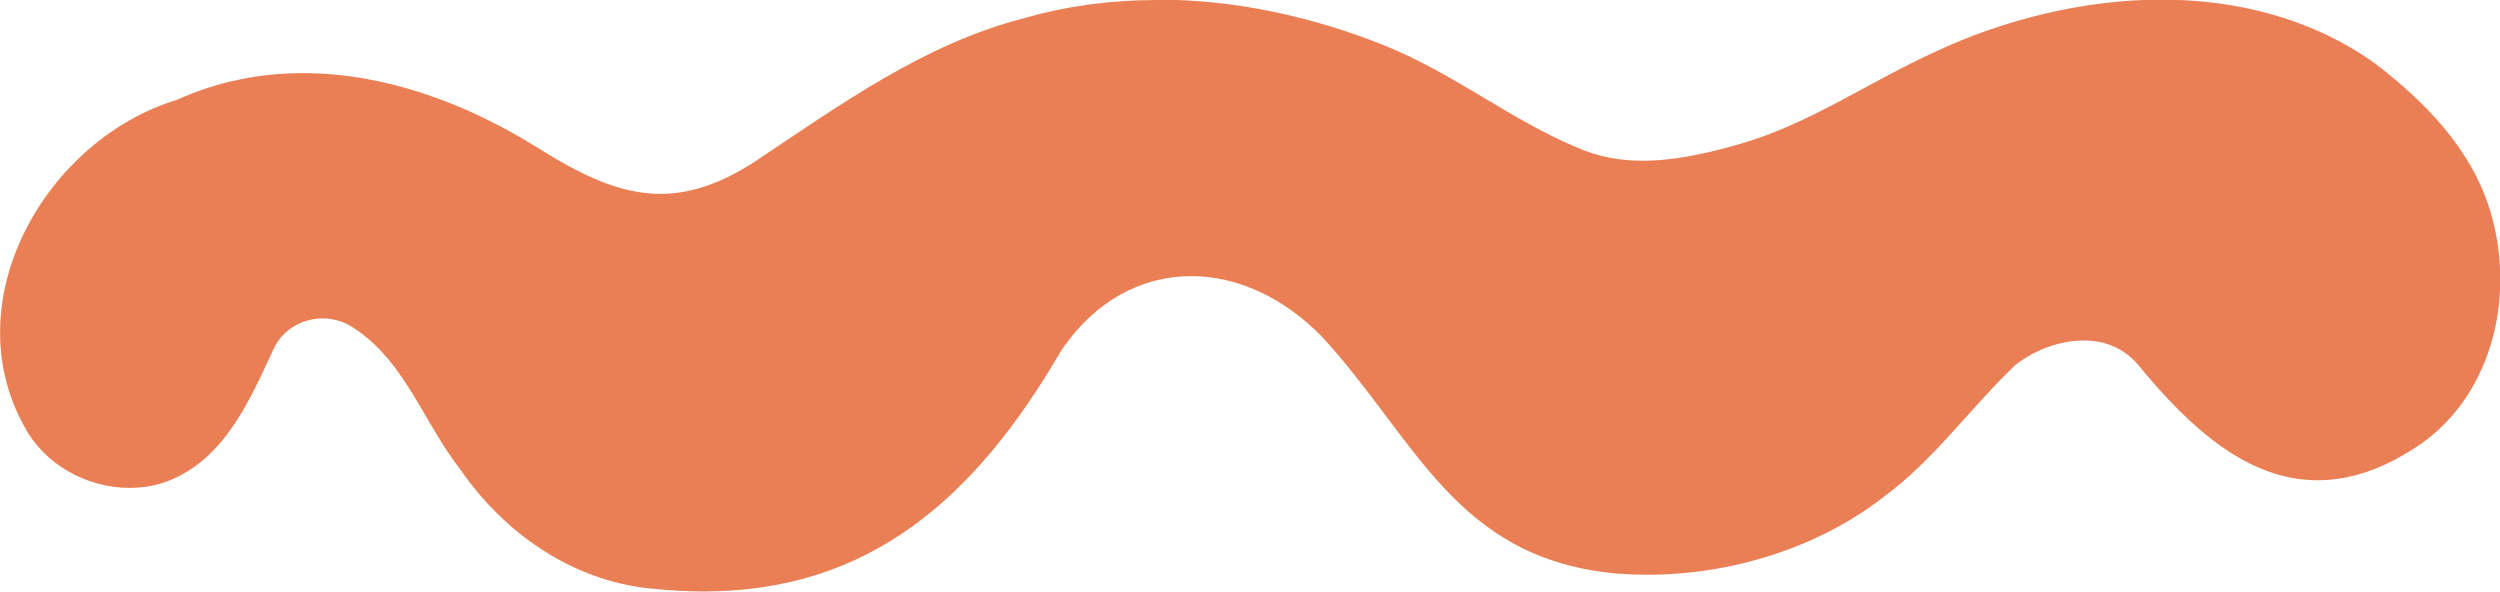
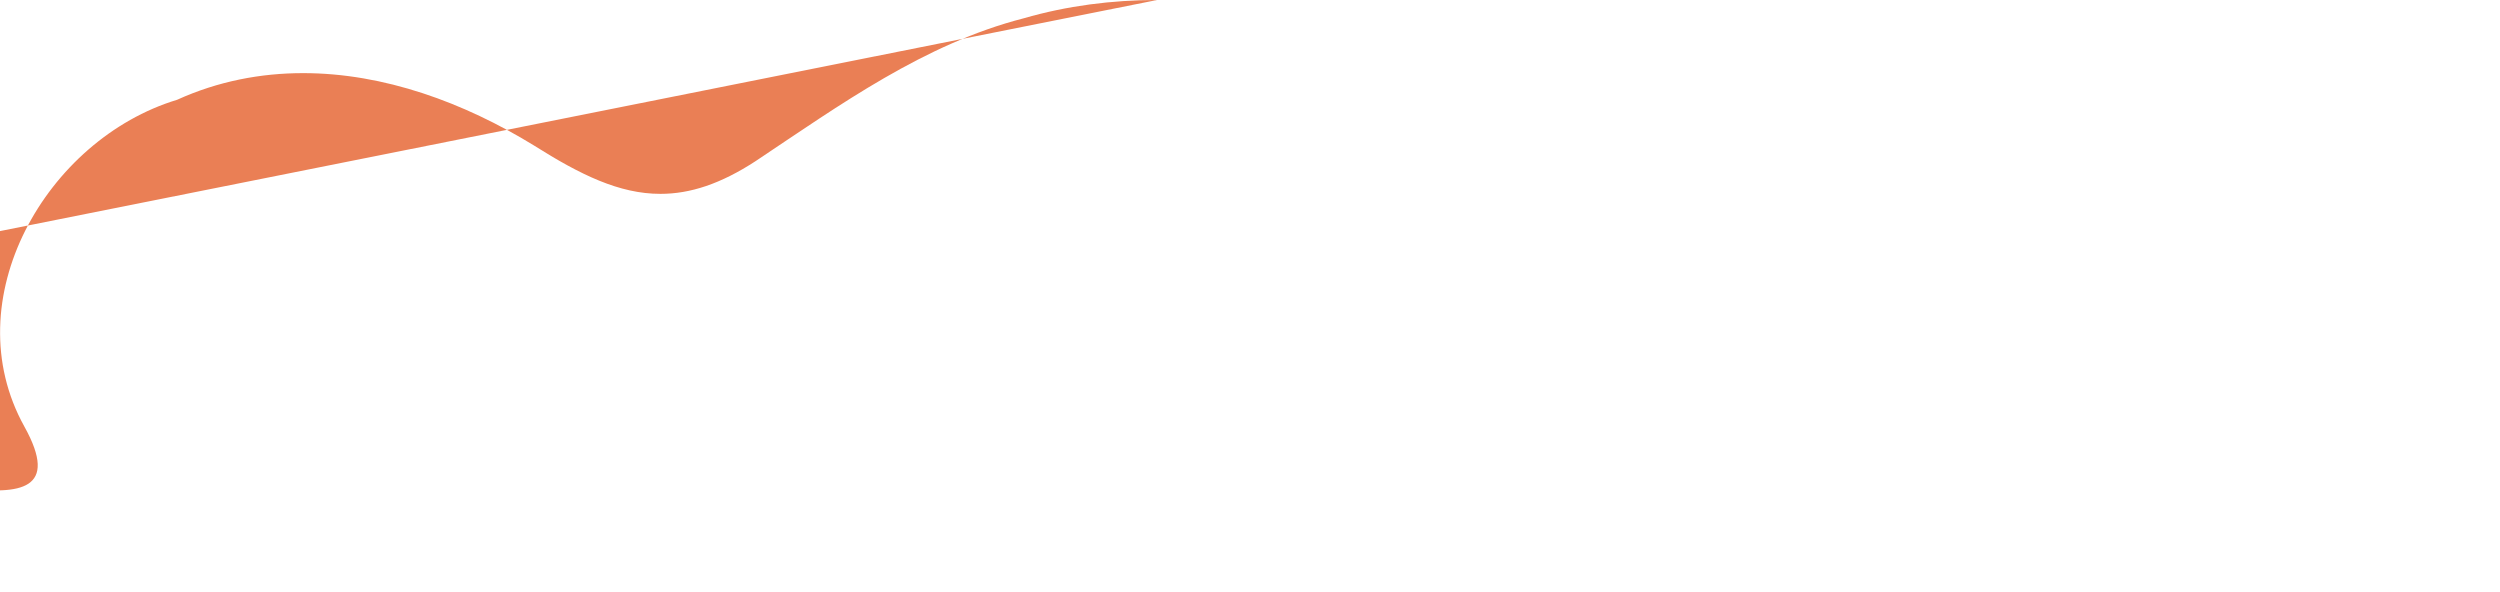
<svg xmlns="http://www.w3.org/2000/svg" id="Layer_2" data-name="Layer 2" viewBox="0 0 65.64 15.54">
  <defs>
    <style>
      .cls-1 {
        fill: #ea7f55;
      }
    </style>
  </defs>
  <g id="Layer_2-2" data-name="Layer 2">
-     <path class="cls-1" d="M30.38,0c-1.18,0-2.36.15-3.5.48-2.61.67-4.82,2.27-7.04,3.75-.92.6-1.72.86-2.5.86-1.08,0-2.1-.5-3.32-1.27-1.84-1.13-3.94-1.9-6.06-1.9-1.11,0-2.23.21-3.31.7C1.22,3.66-1.21,7.87.64,11.2c.53,1,1.64,1.61,2.76,1.61.36,0,.72-.06,1.06-.2,1.46-.59,2.11-2.13,2.73-3.46.24-.51.76-.79,1.28-.79.28,0,.56.08.8.24,1.36.87,1.84,2.48,2.82,3.73,1.15,1.67,2.93,2.91,4.97,3.12.49.05.96.08,1.41.08,4.36,0,7.14-2.45,9.39-6.32.9-1.33,2.14-1.96,3.42-1.96,1.19,0,2.41.55,3.42,1.58,2.49,2.7,3.5,5.84,7.75,6.23.27.02.54.03.82.03,2.17,0,4.46-.7,6.17-2.03,1.34-.98,2.29-2.35,3.48-3.48.5-.39,1.16-.64,1.79-.64.54,0,1.05.19,1.43.64,1.4,1.71,2.91,3.03,4.71,3.03.85,0,1.76-.29,2.75-.98,1.89-1.36,2.45-3.96,1.77-6.13-.49-1.6-1.72-2.85-3.02-3.84-1.64-1.17-3.61-1.67-5.61-1.67s-4.13.52-5.95,1.38c-1.72.78-3.3,1.9-5.14,2.42-.81.23-1.67.43-2.52.43-.59,0-1.17-.1-1.73-.35-1.75-.73-3.22-1.94-5.06-2.68-1.87-.75-3.91-1.2-5.94-1.2" />
+     <path class="cls-1" d="M30.38,0c-1.18,0-2.36.15-3.5.48-2.61.67-4.82,2.27-7.04,3.75-.92.6-1.72.86-2.5.86-1.08,0-2.1-.5-3.32-1.27-1.84-1.13-3.94-1.9-6.06-1.9-1.11,0-2.23.21-3.31.7C1.22,3.66-1.21,7.87.64,11.2s-4.13.52-5.95,1.38c-1.72.78-3.3,1.9-5.14,2.42-.81.23-1.67.43-2.52.43-.59,0-1.17-.1-1.73-.35-1.75-.73-3.22-1.94-5.06-2.68-1.87-.75-3.91-1.2-5.94-1.2" />
  </g>
</svg>